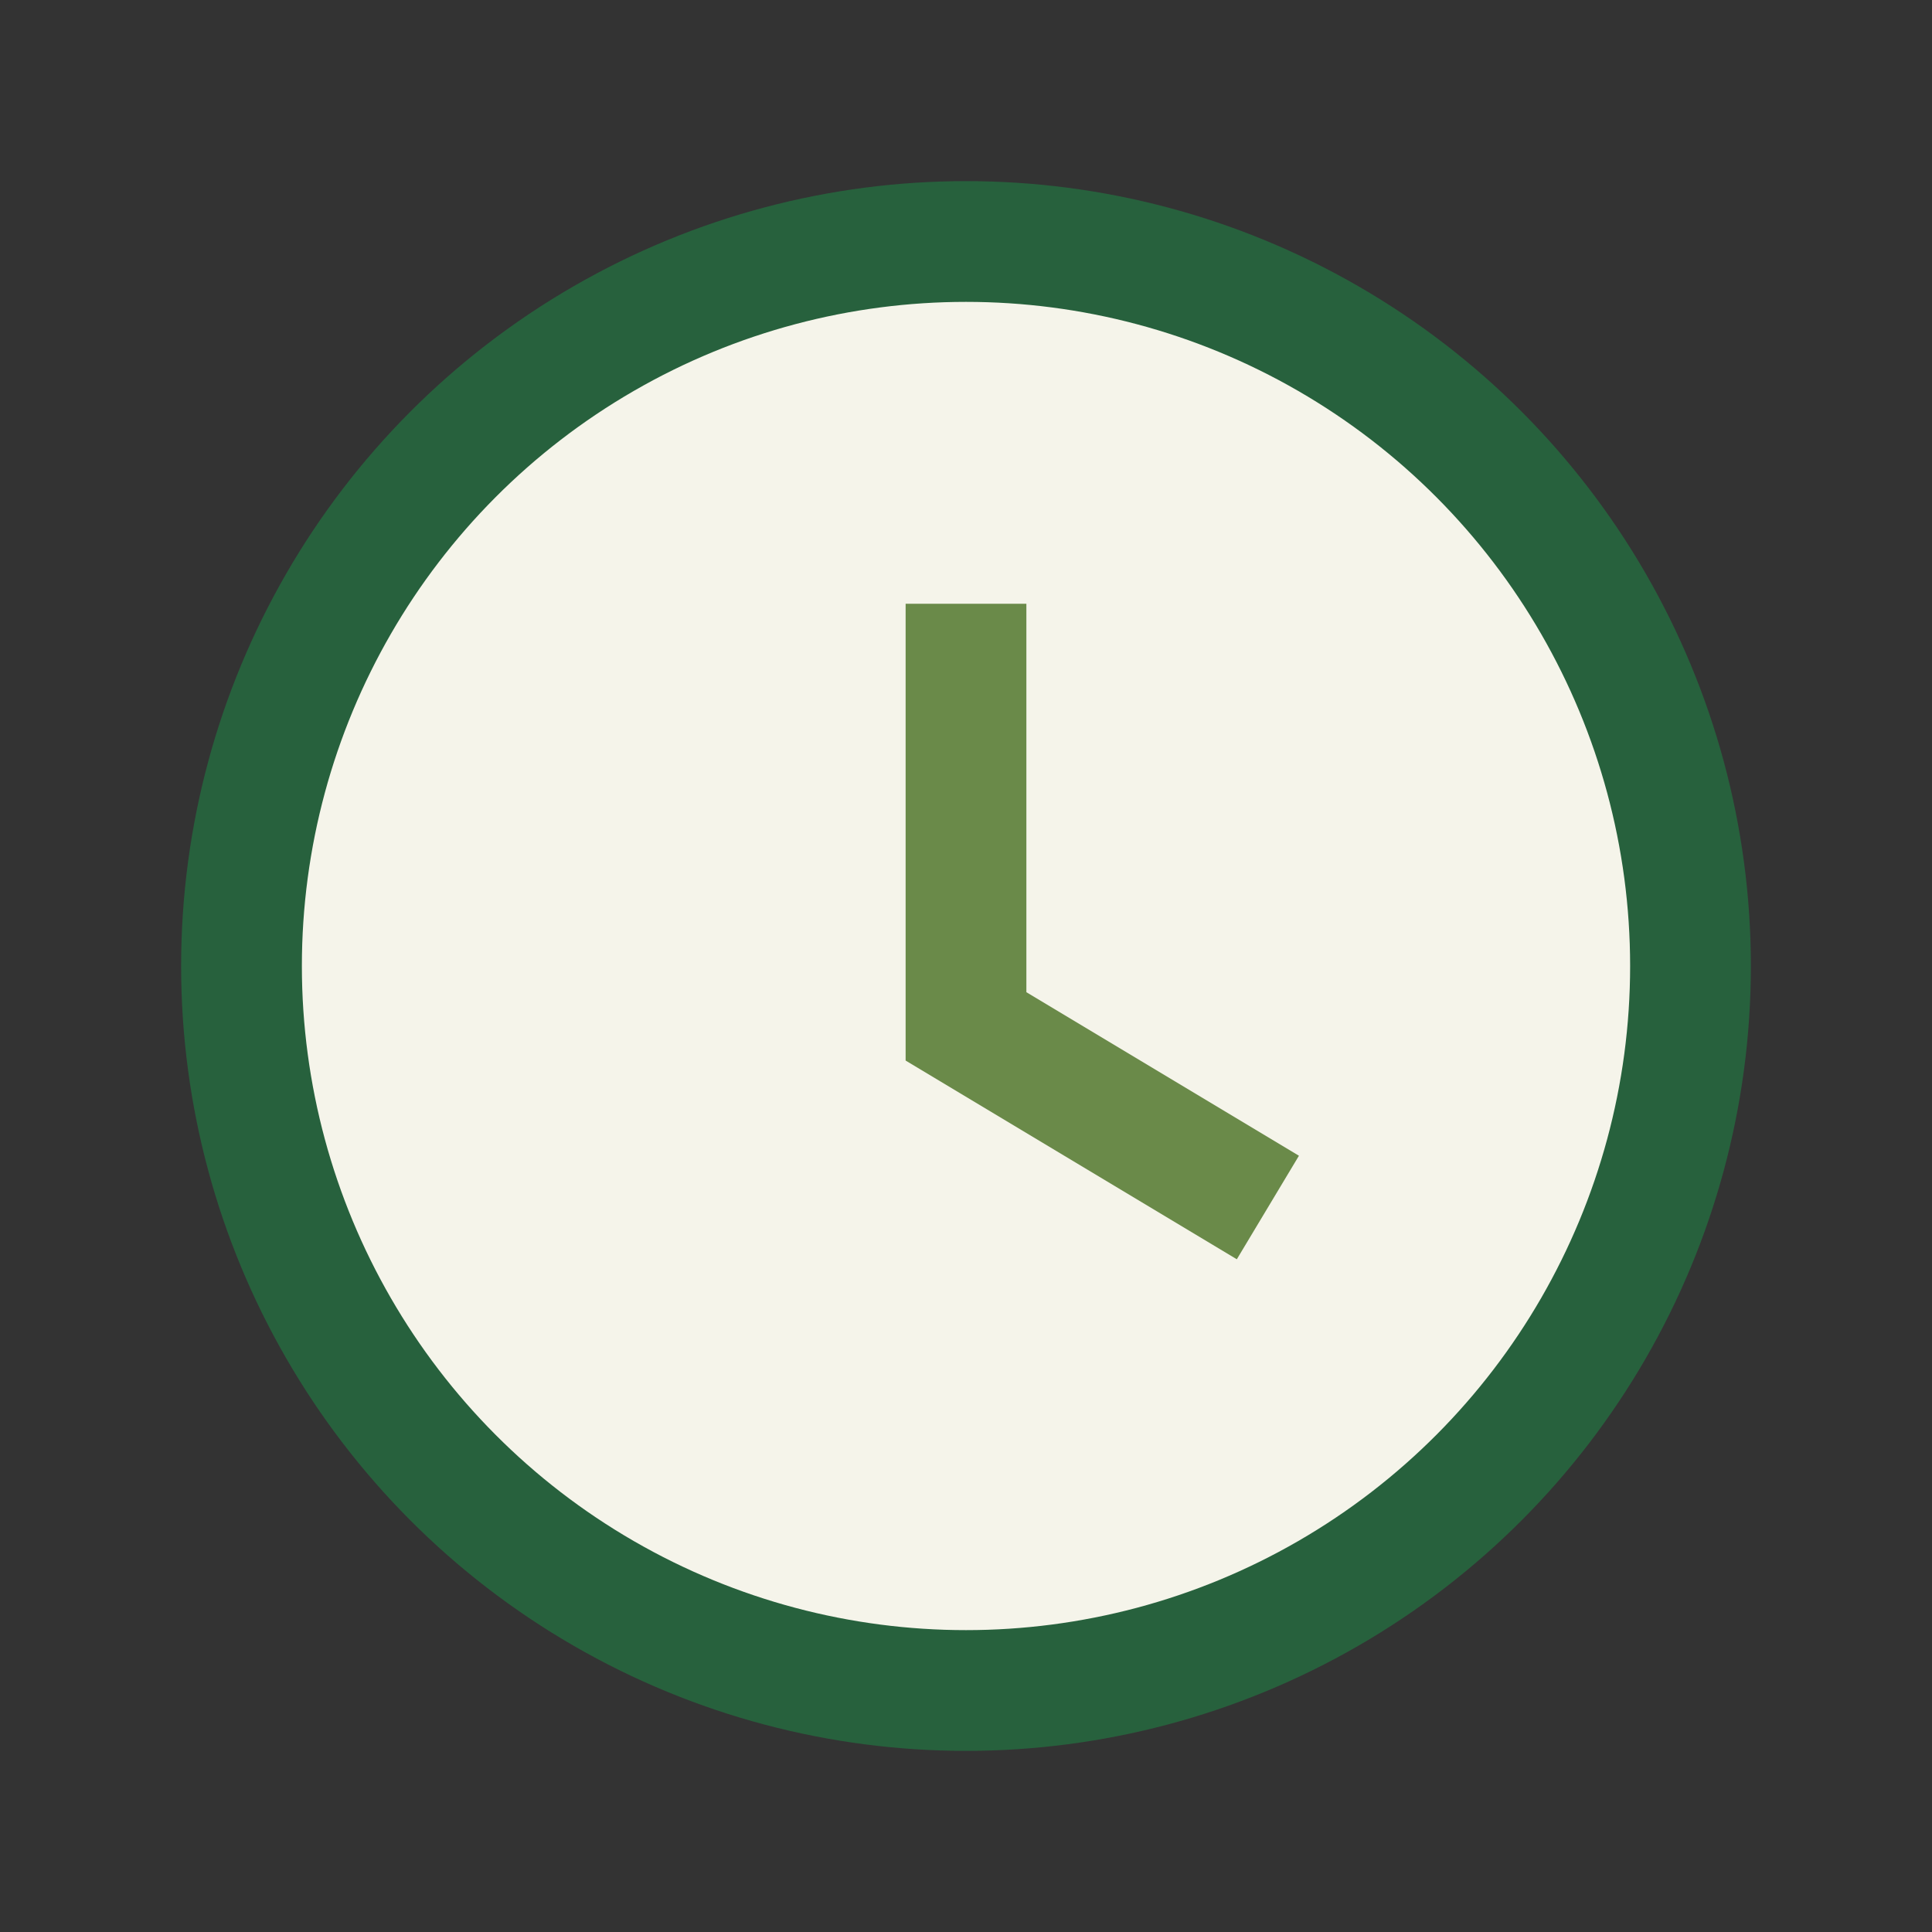
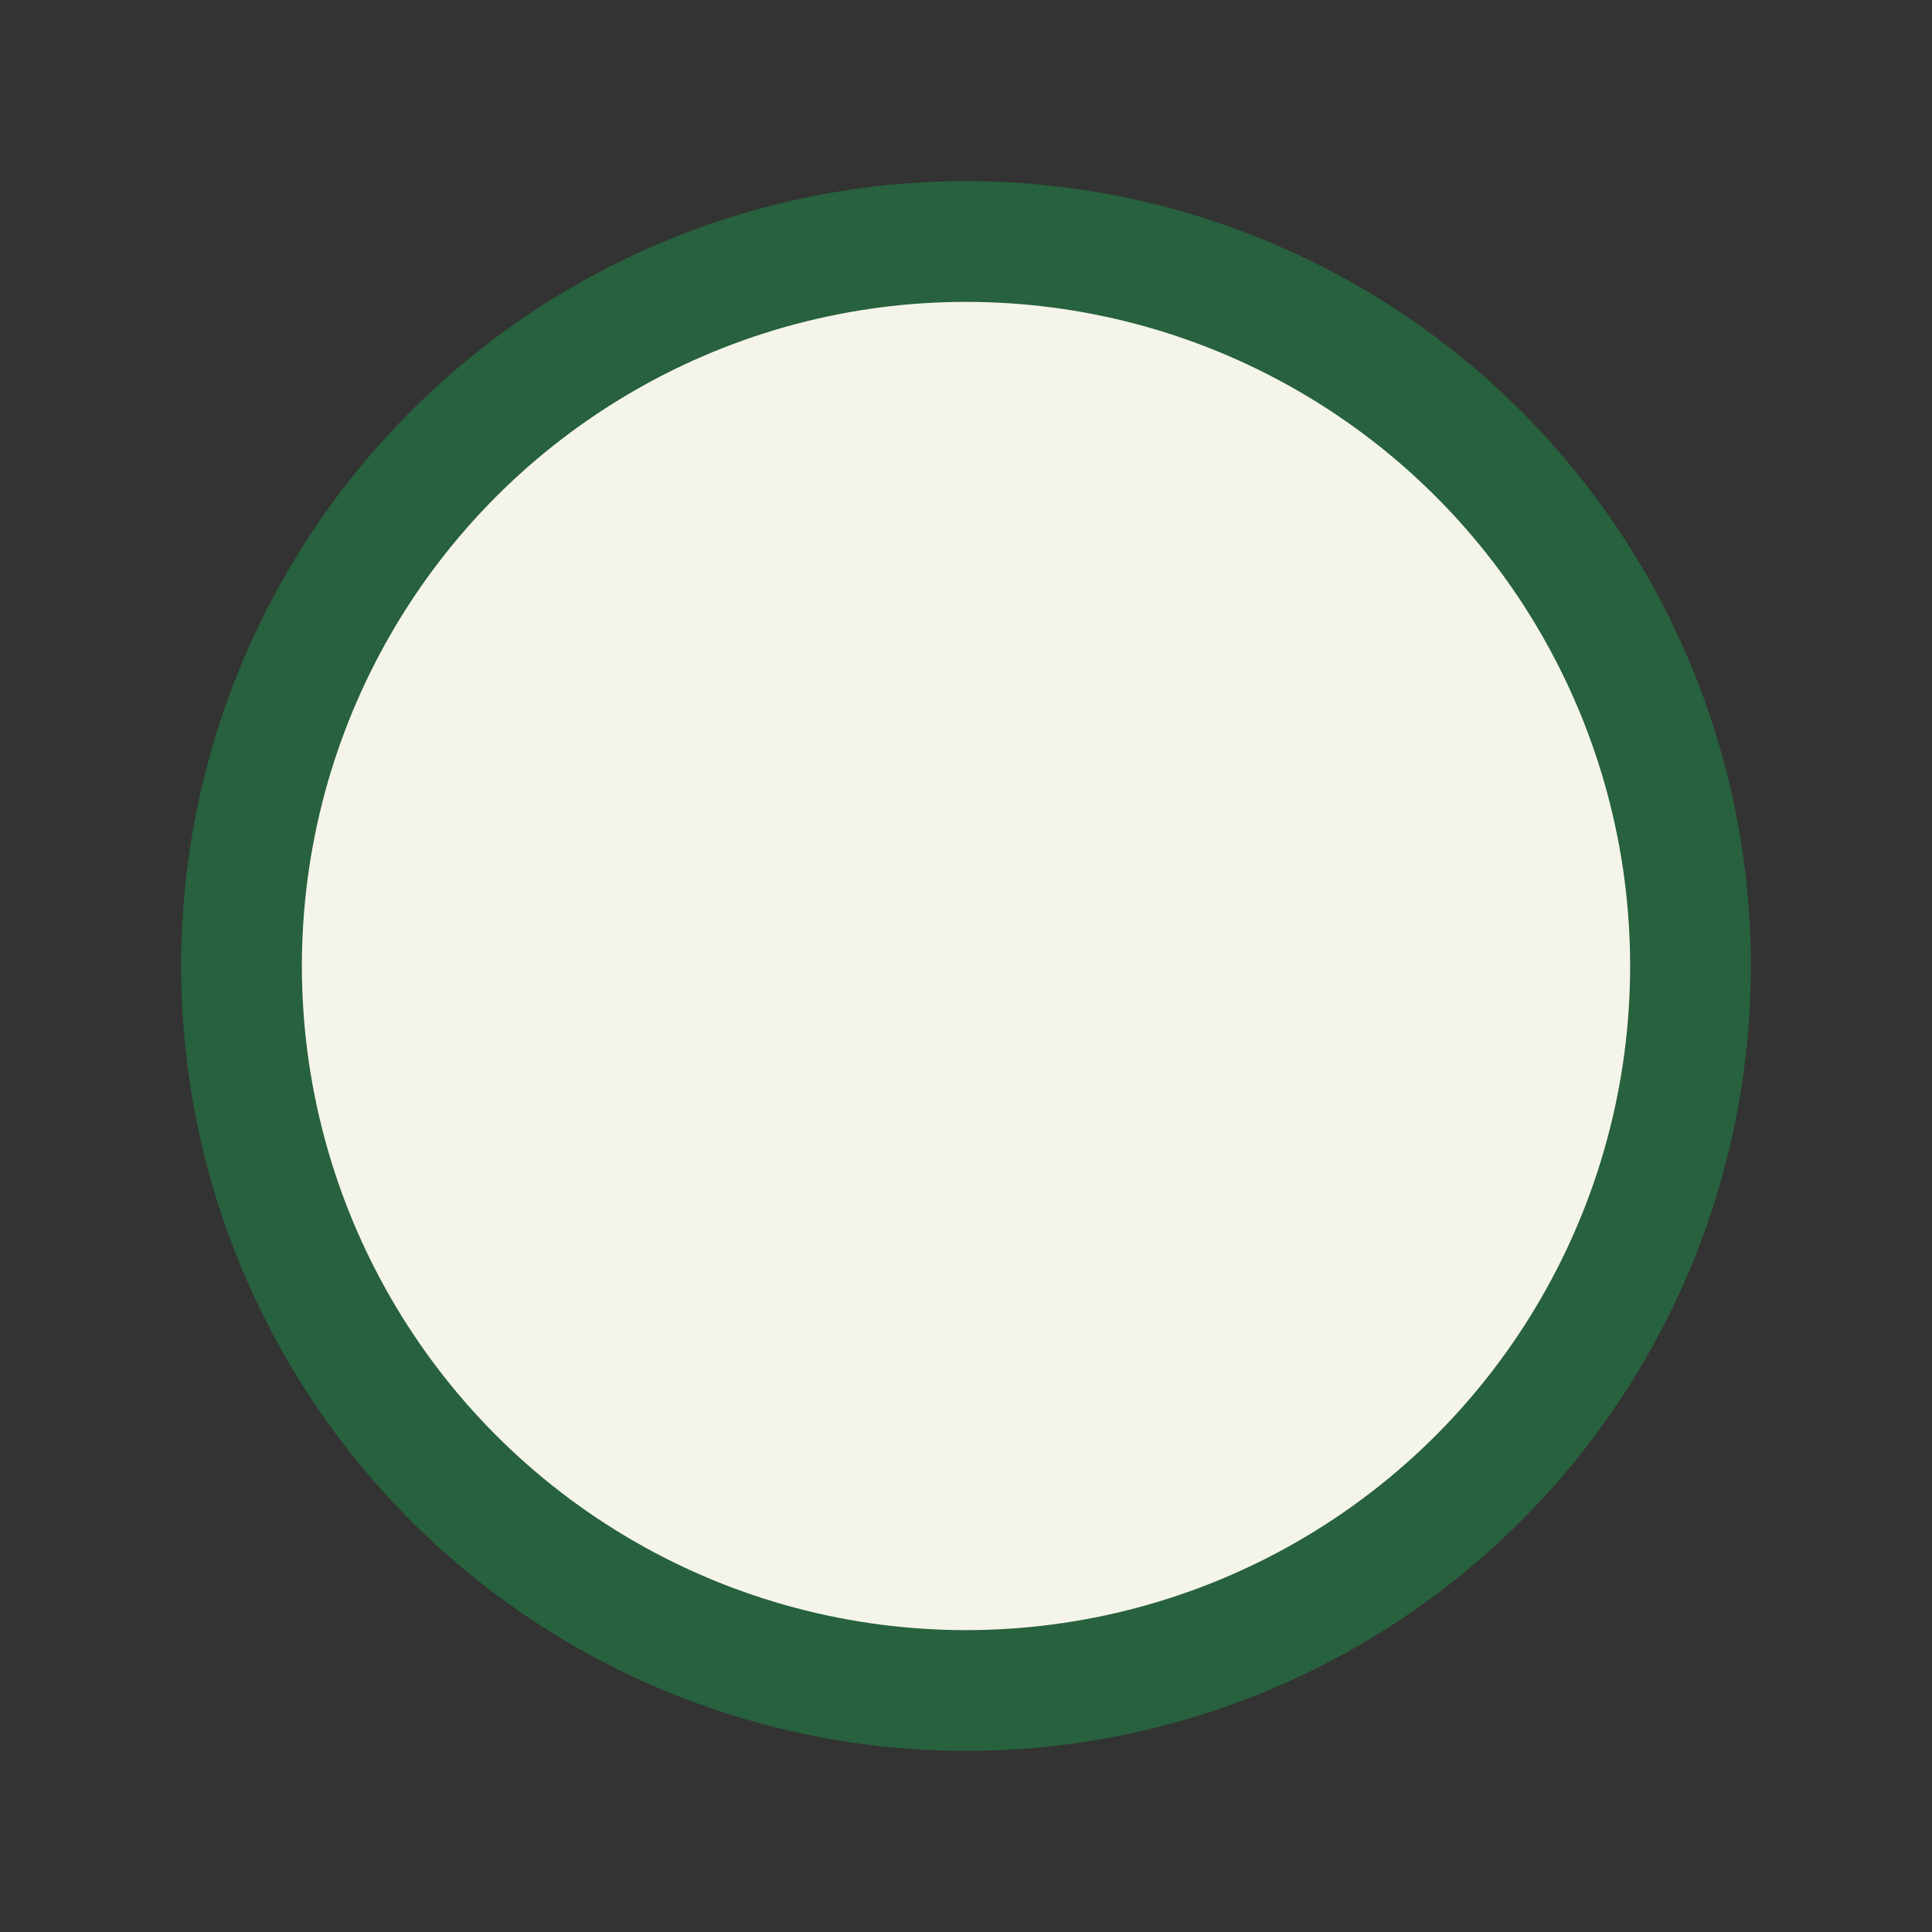
<svg xmlns="http://www.w3.org/2000/svg" width="32" height="32" viewBox="0 0 32 32">
  <rect x="0" y="0" width="32" height="32" fill="#333333" stroke="none" />
  <circle cx="16" cy="16" r="12" fill="#F5F4EA" stroke="#27613D" stroke-width="2" />
-   <path d="M16 10v7l5 3" stroke="#6A8A49" stroke-width="2" fill="none" />
</svg>